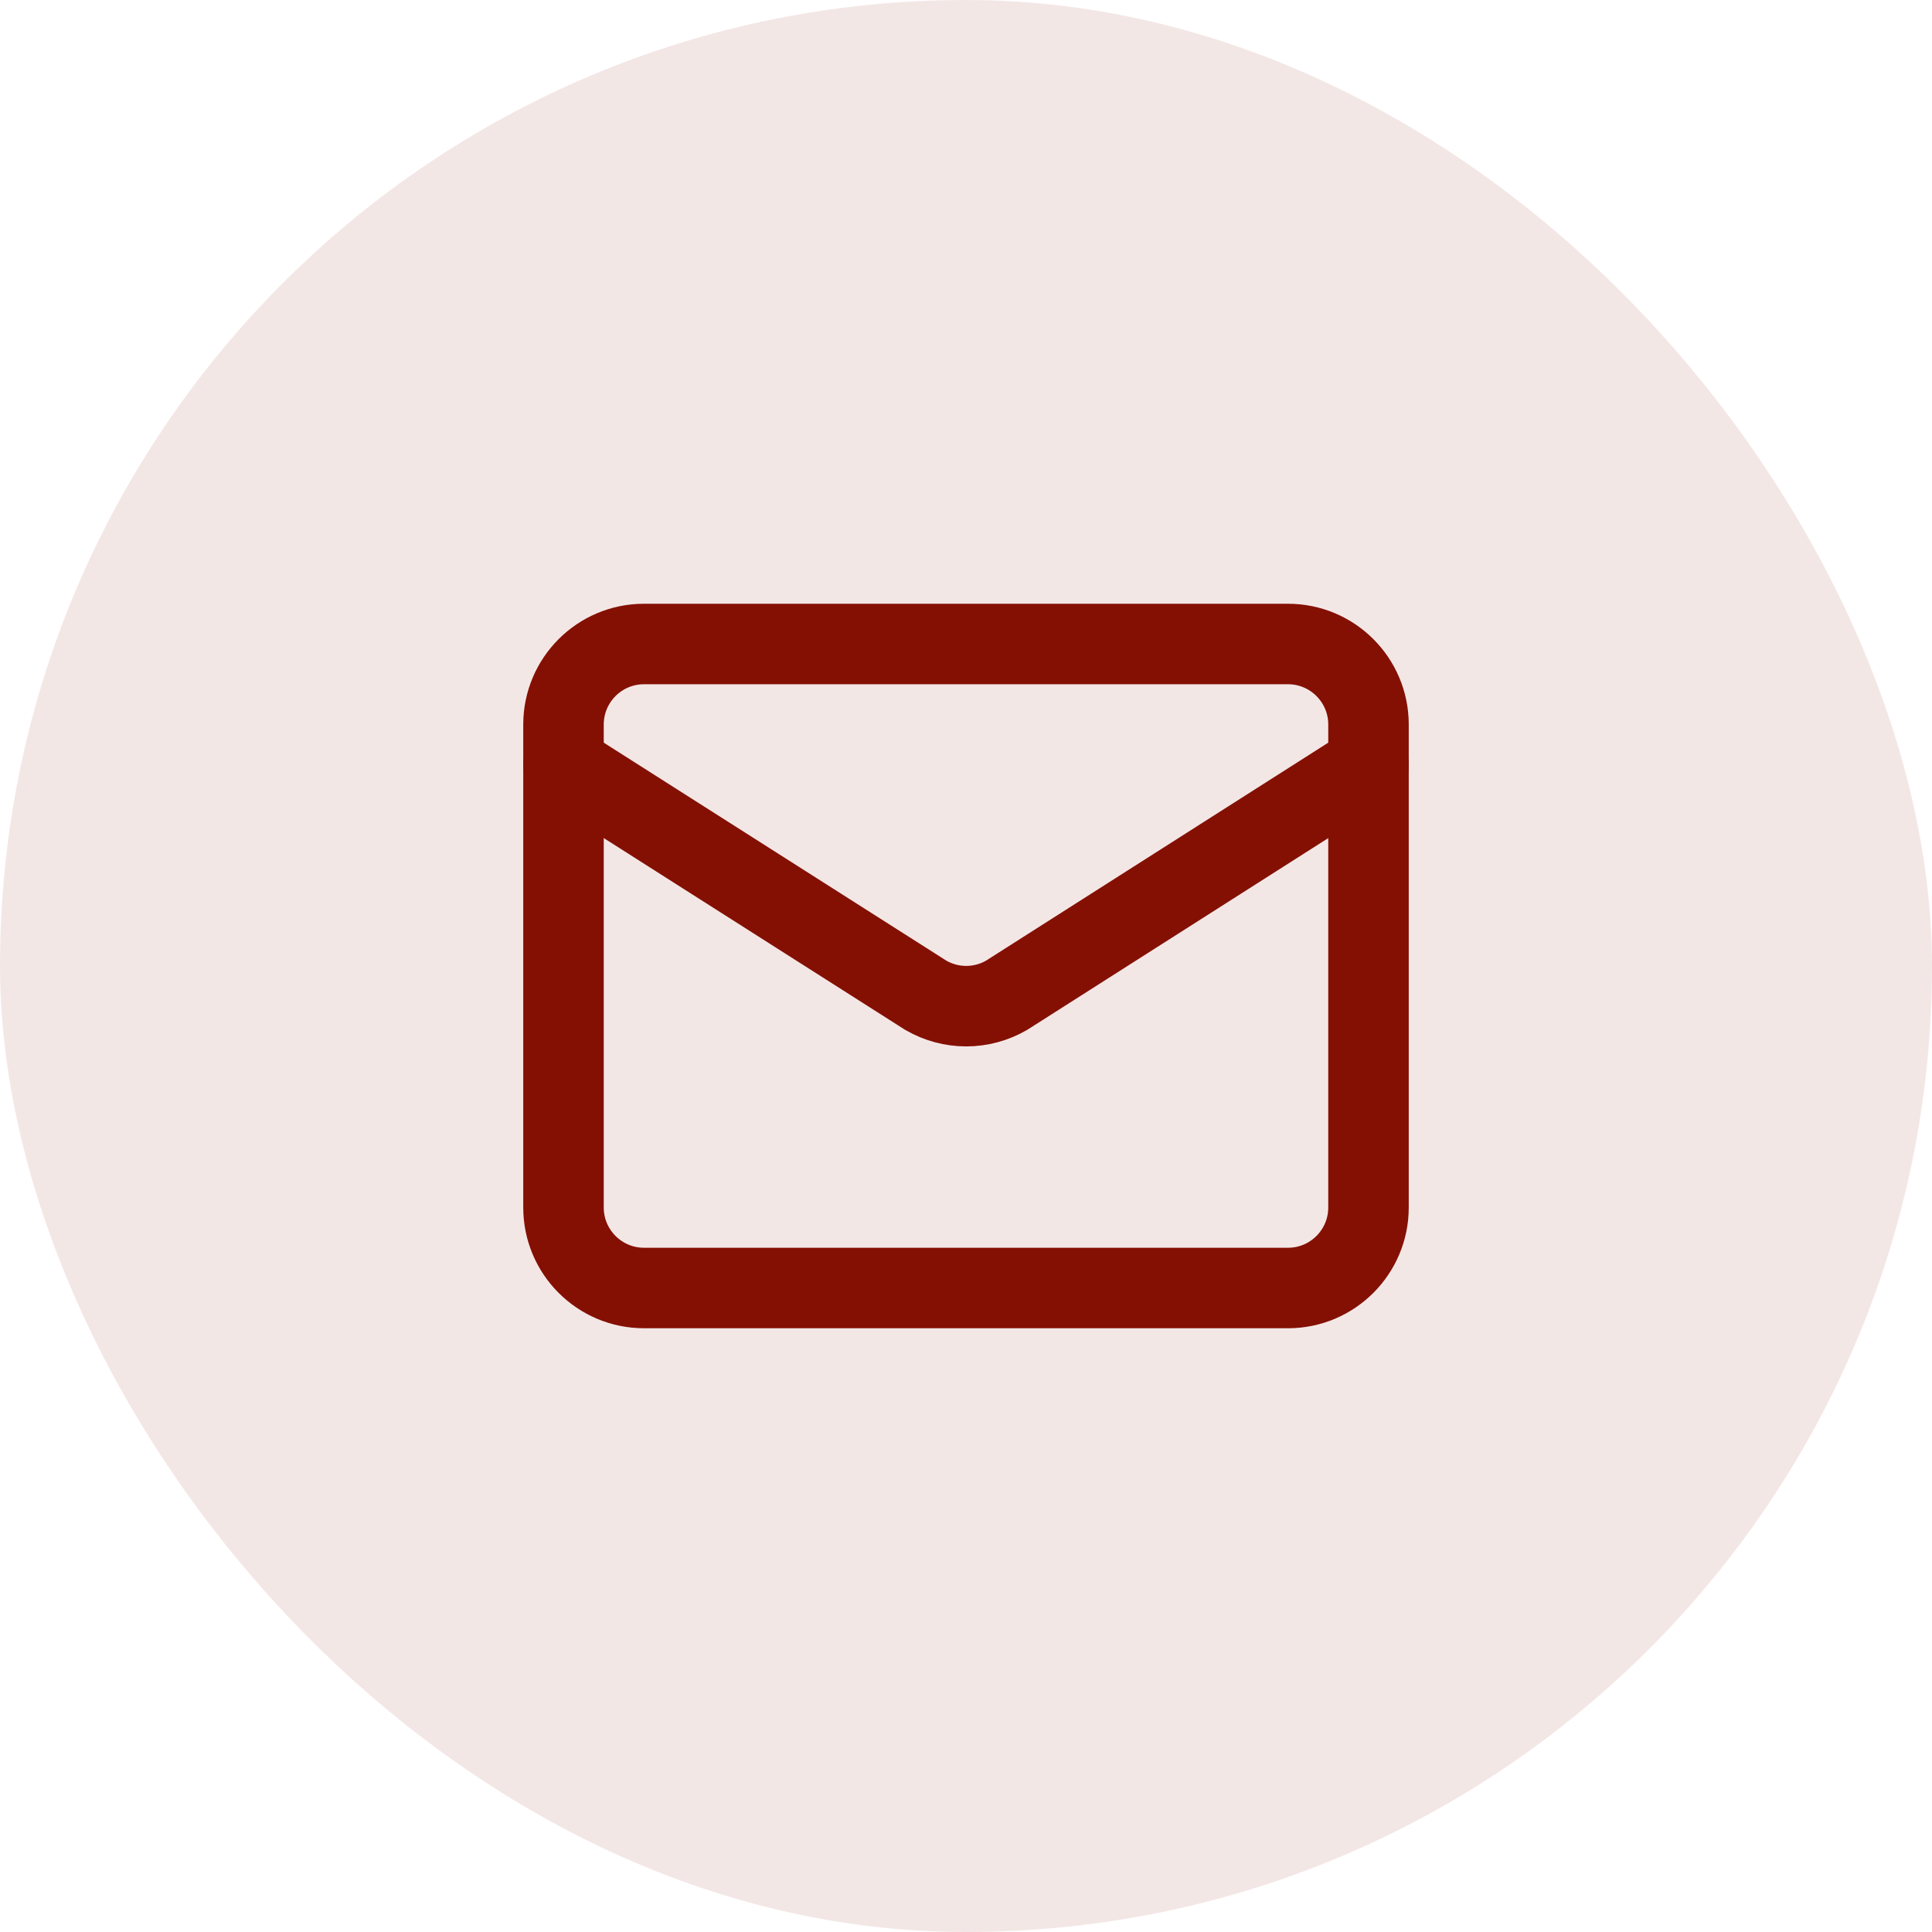
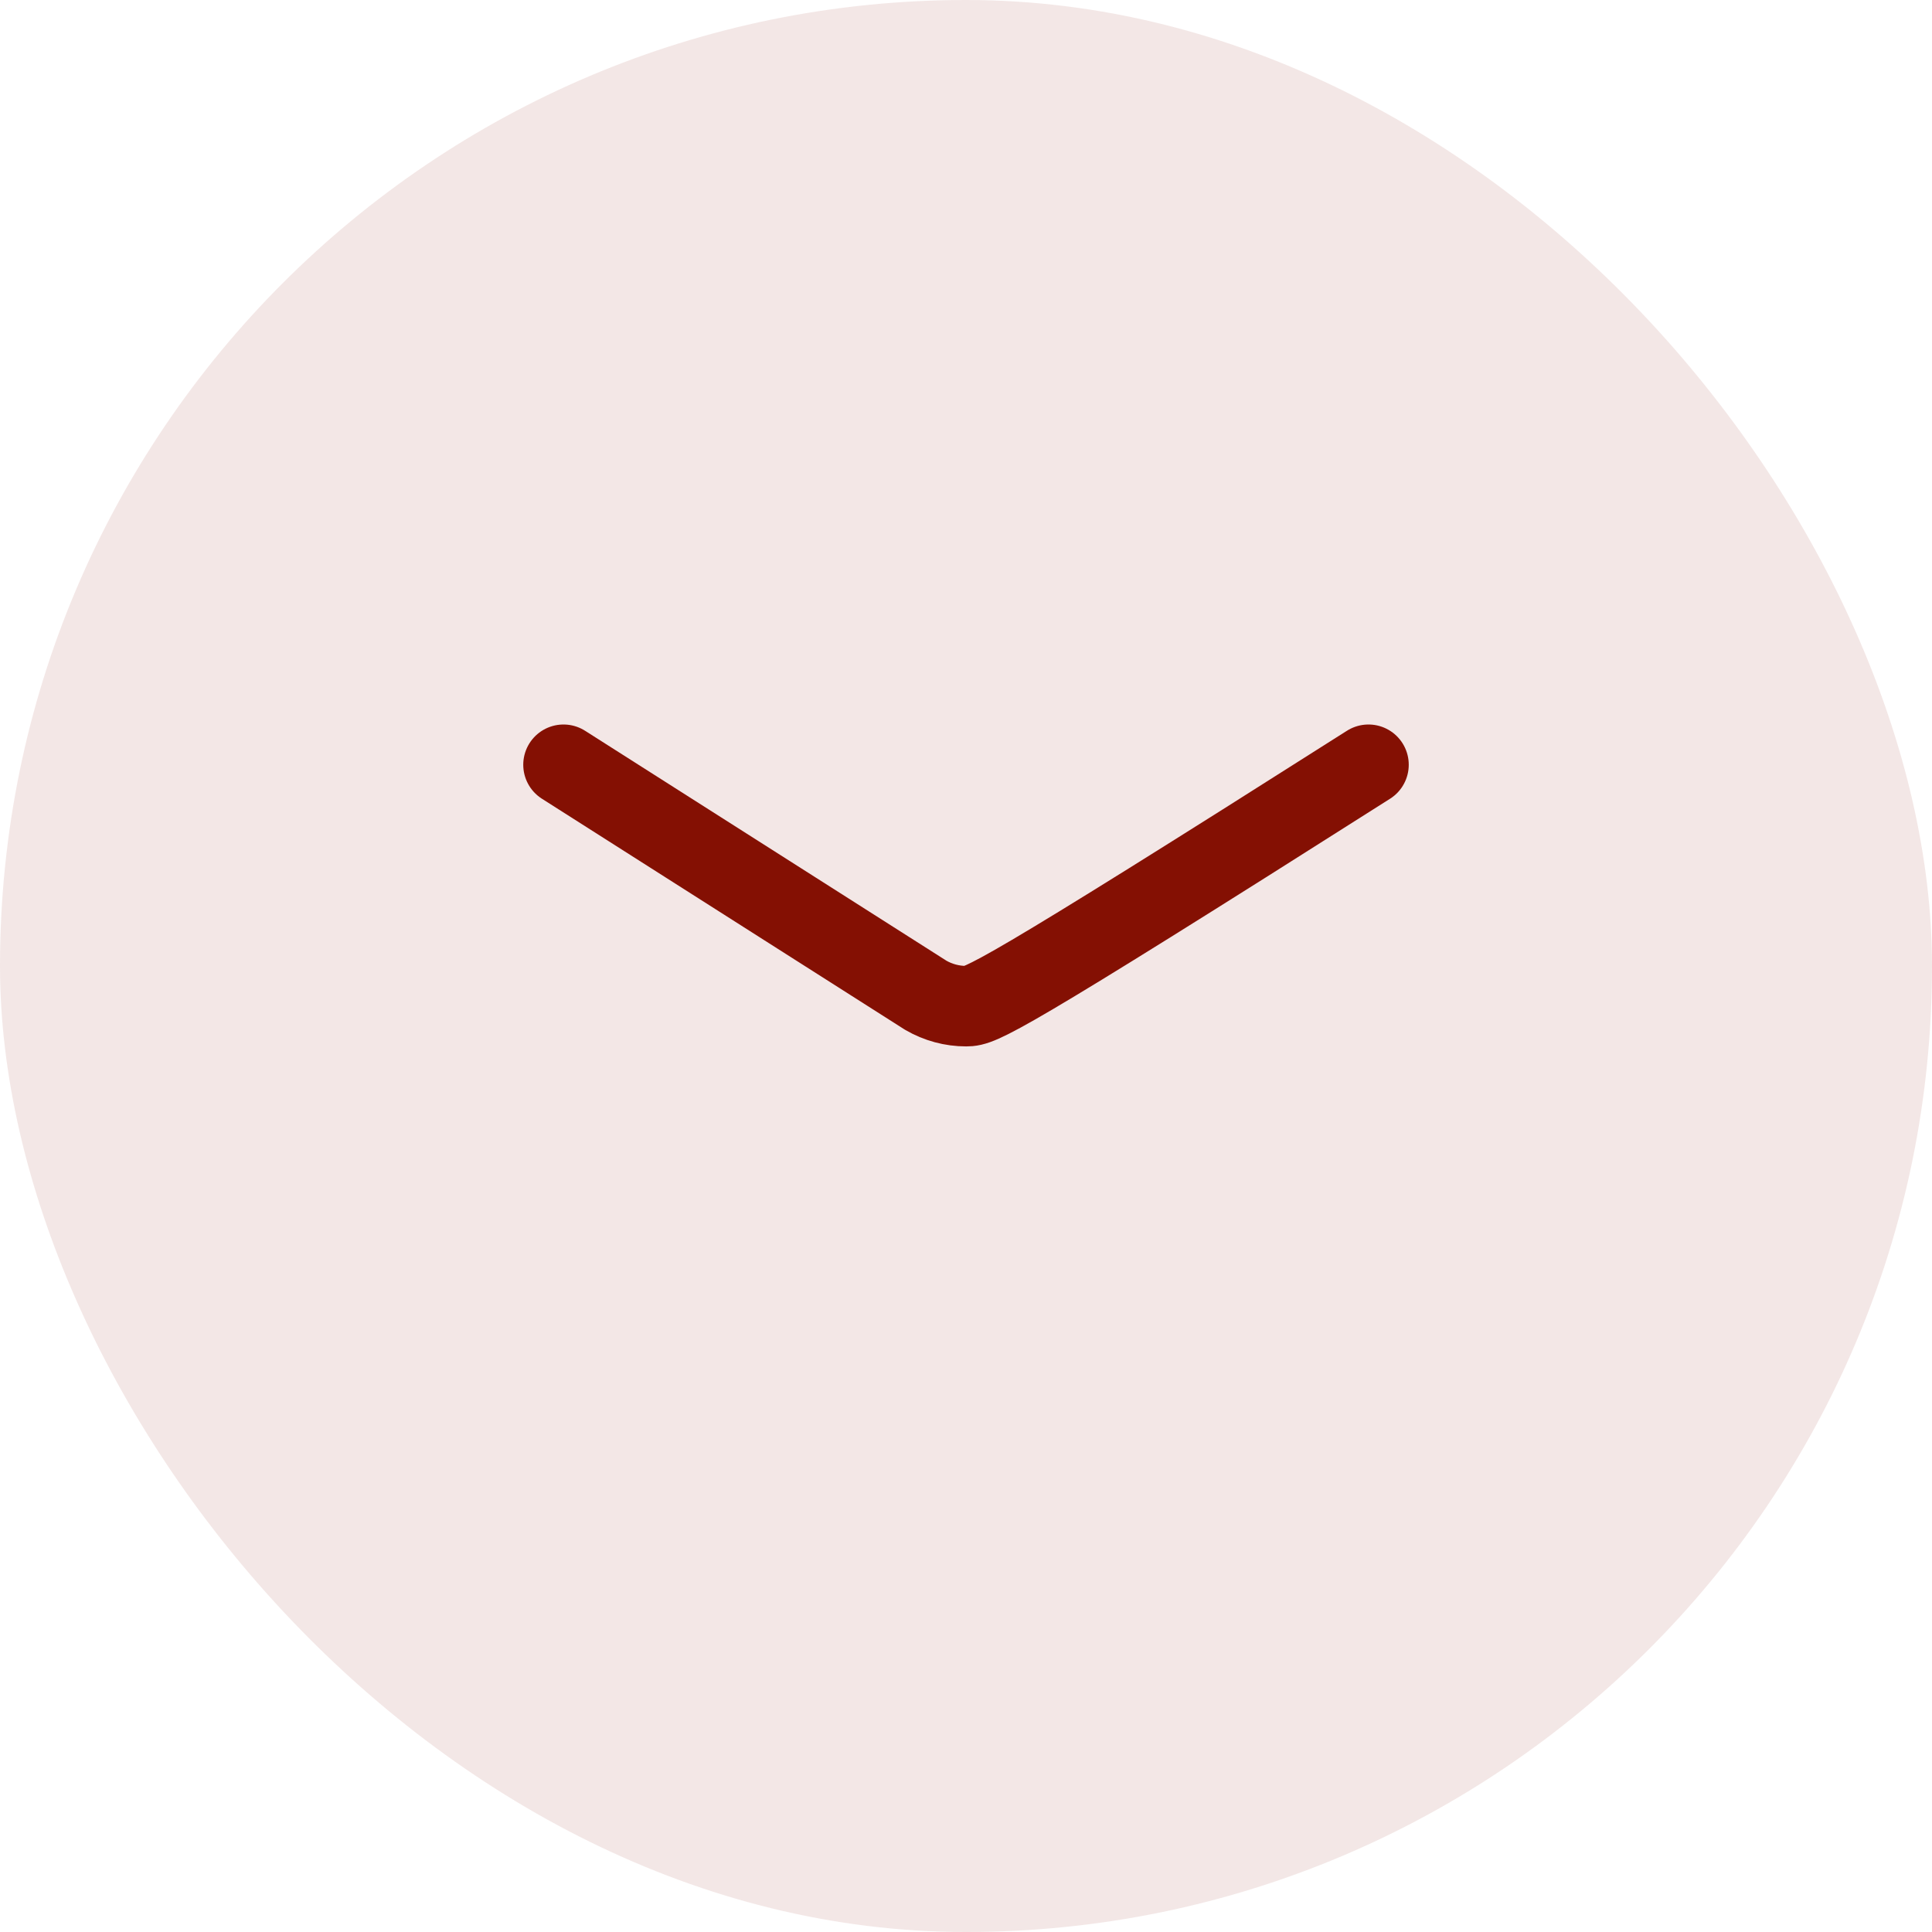
<svg xmlns="http://www.w3.org/2000/svg" fill="none" height="100%" overflow="visible" preserveAspectRatio="none" style="display: block;" viewBox="0 0 42 42" width="100%">
  <g id="Overlay">
    <rect fill="#841003" fill-opacity="0.1" height="42" rx="21" width="42" />
    <g id="SVG">
-       <path d="M29.75 16.625L21.883 21.636C21.616 21.791 21.313 21.873 21.004 21.873C20.695 21.873 20.392 21.791 20.125 21.636L12.25 16.625" id="Vector" stroke="#841003" stroke-linecap="round" stroke-linejoin="round" stroke-width="1.75" />
-       <path d="M28 14H14C13.034 14 12.25 14.784 12.25 15.75V26.25C12.25 27.216 13.034 28 14 28H28C28.966 28 29.75 27.216 29.75 26.25V15.75C29.75 14.784 28.966 14 28 14Z" id="Vector_2" stroke="#841003" stroke-linecap="round" stroke-linejoin="round" stroke-width="1.75" />
+       <path d="M29.75 16.625C21.616 21.791 21.313 21.873 21.004 21.873C20.695 21.873 20.392 21.791 20.125 21.636L12.25 16.625" id="Vector" stroke="#841003" stroke-linecap="round" stroke-linejoin="round" stroke-width="1.75" />
    </g>
  </g>
</svg>